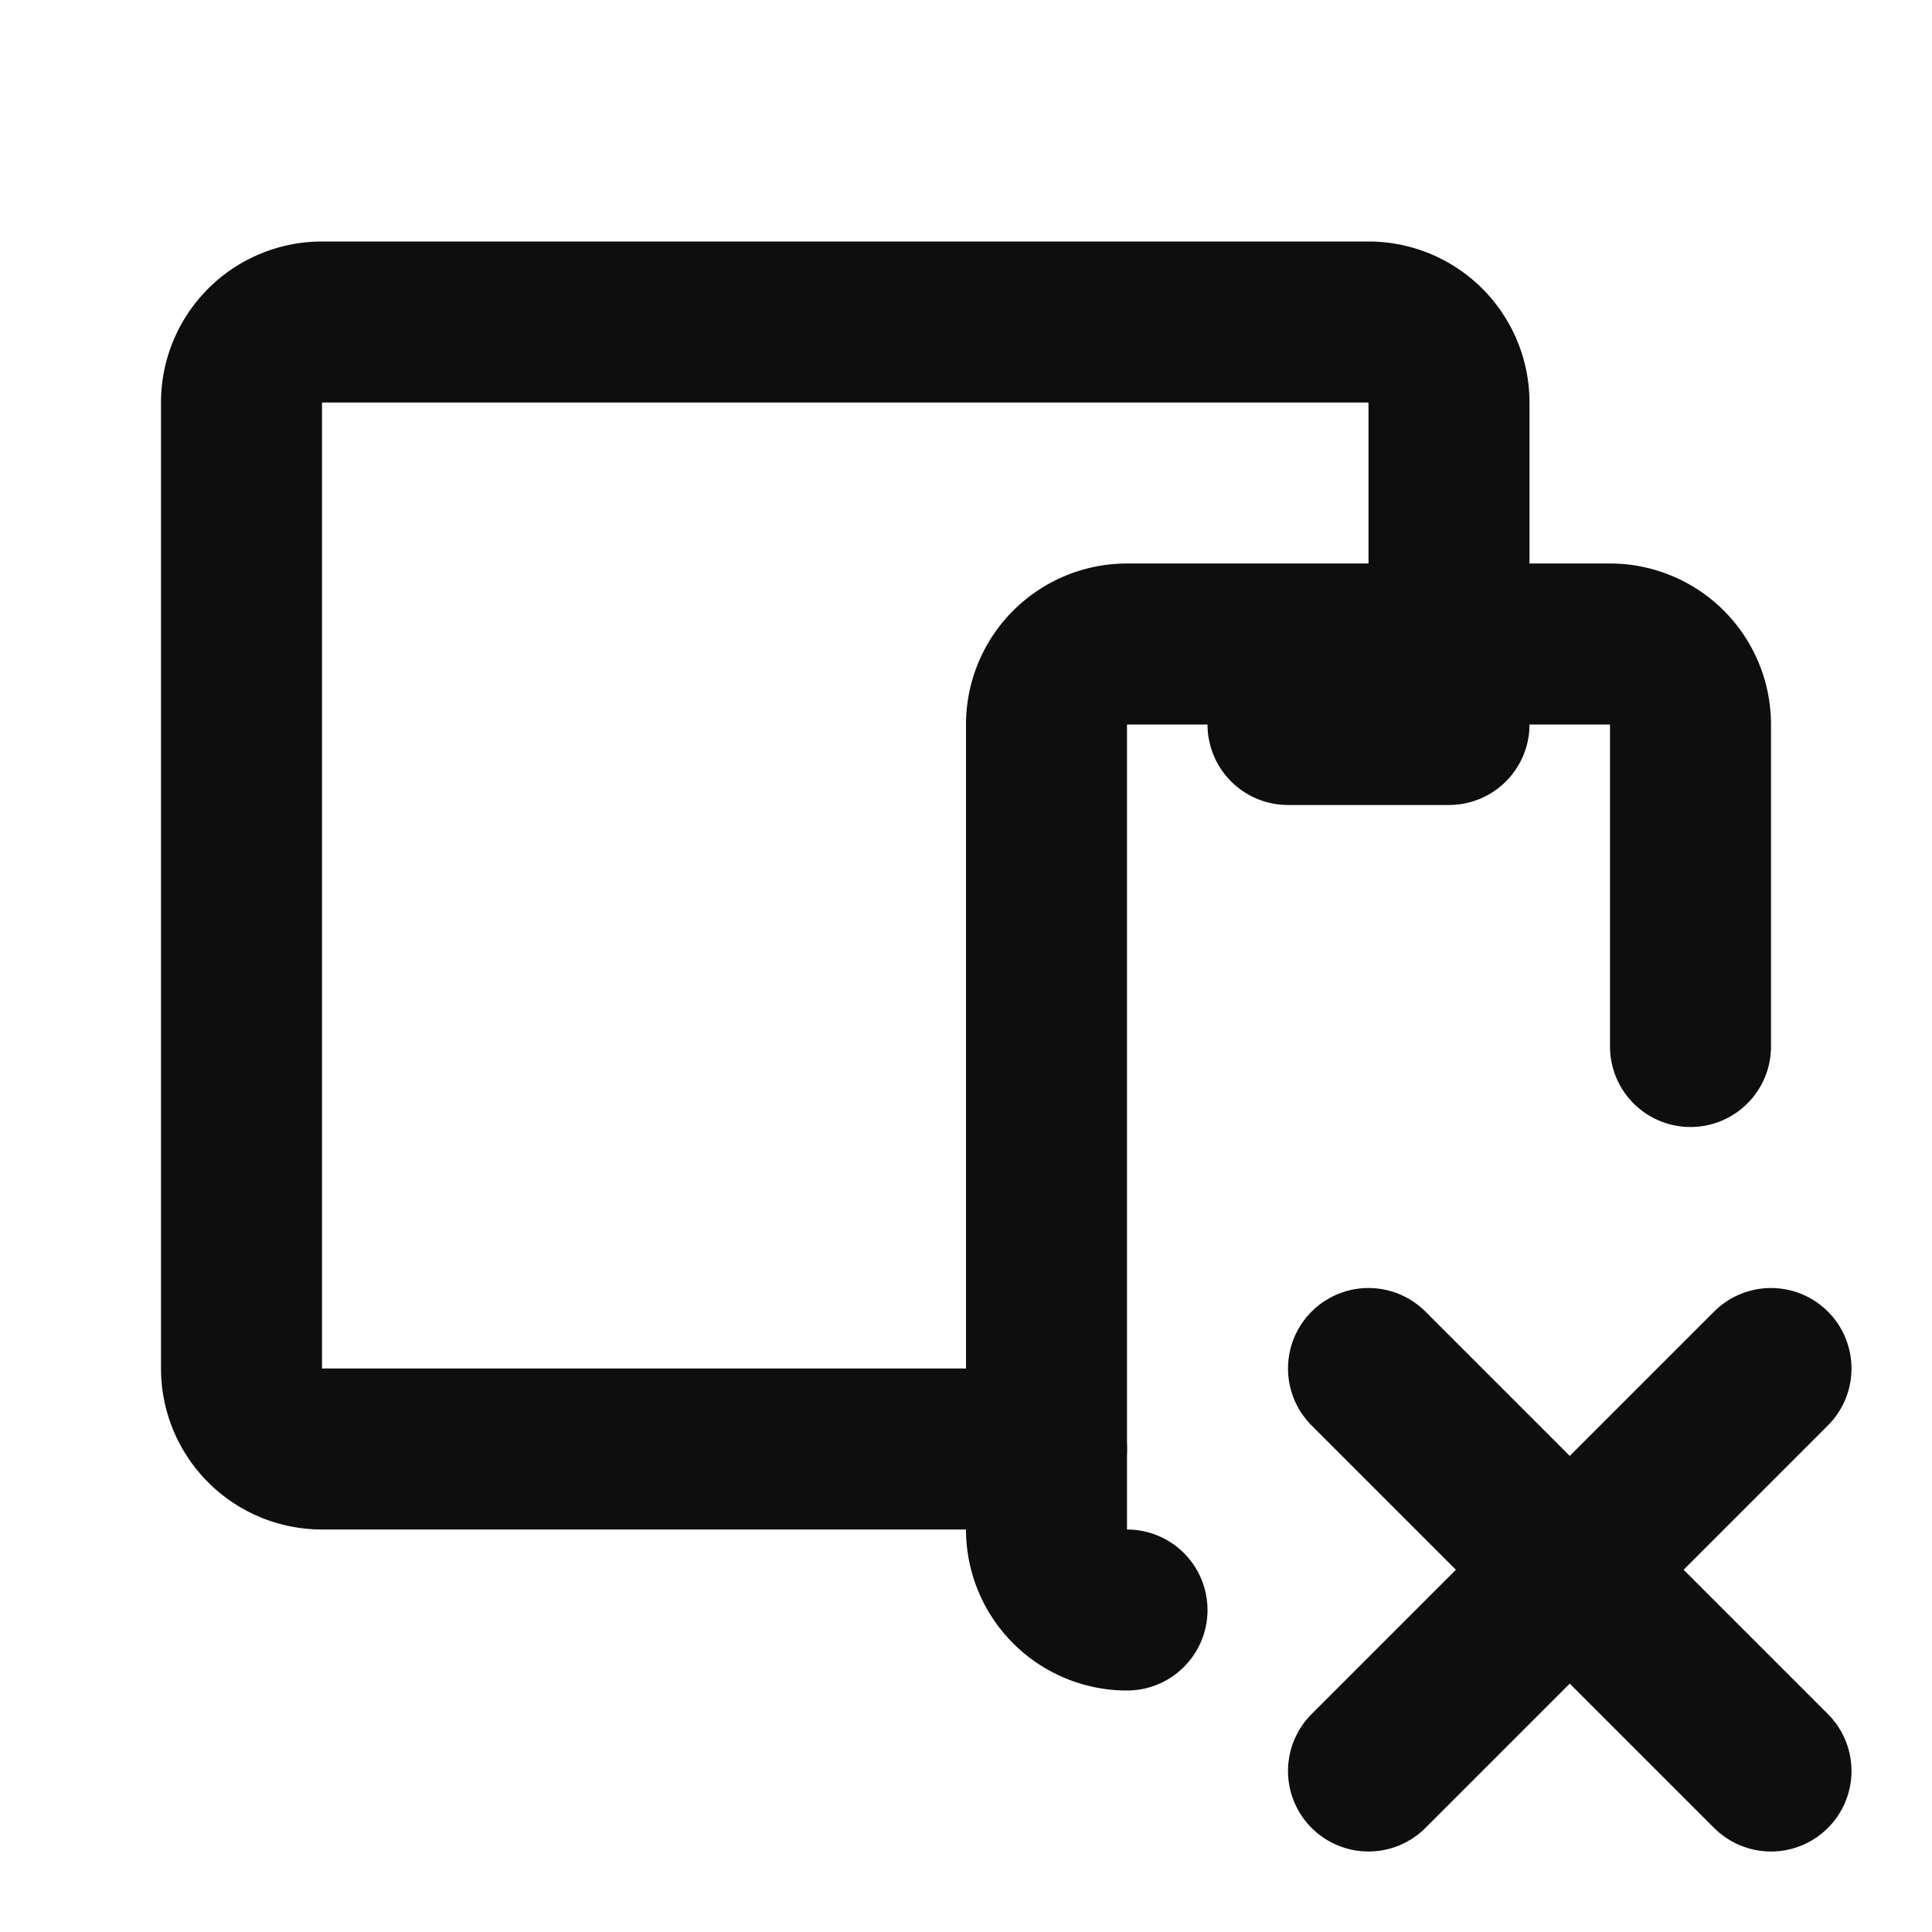
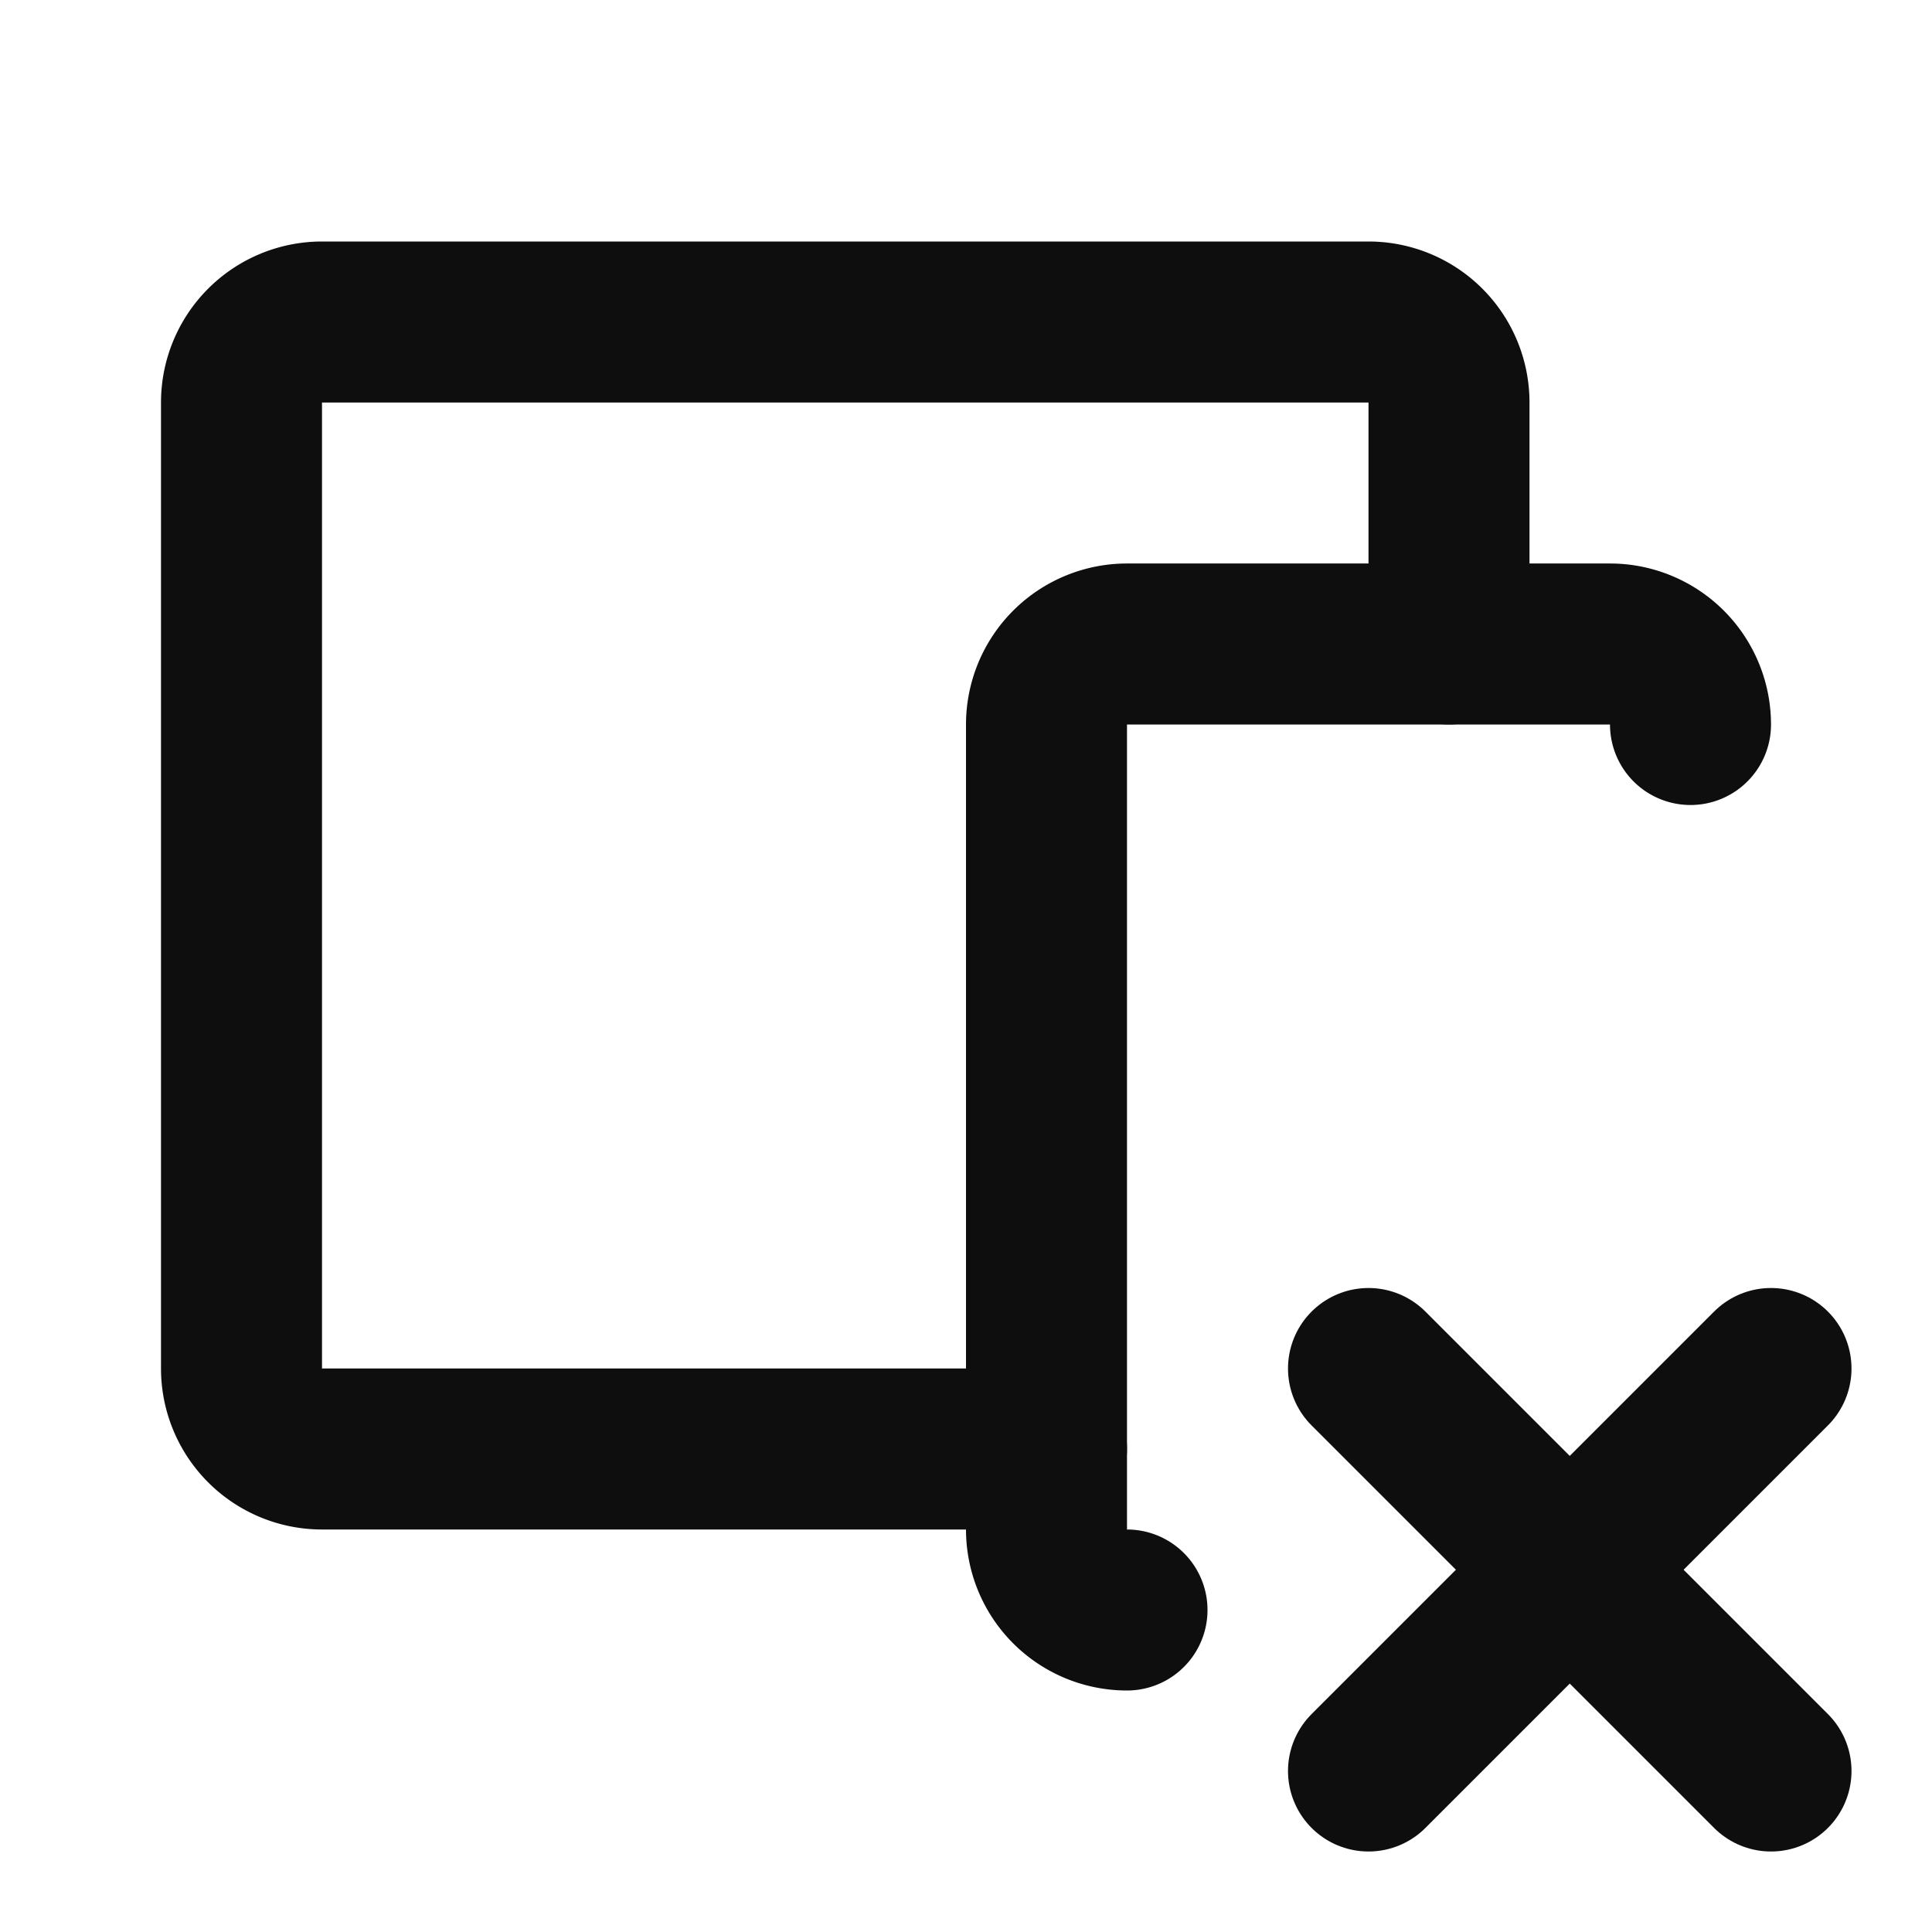
<svg xmlns="http://www.w3.org/2000/svg" width="24" height="24" viewBox="0 0 24 24" fill="none" stroke="#0e0e0e" stroke-width="2" stroke-linecap="round" stroke-linejoin="round" class="icon icon-tabler icons-tabler-outline icon-tabler-devices-x">
  <path stroke="none" d="M0 0h24v24H0z" fill="none" />
-   <path d="M14 20a1 1 0 0 1 -1 -1v-10a1 1 0 0 1 1 -1h6a1 1 0 0 1 1 1v4" />
+   <path d="M14 20a1 1 0 0 1 -1 -1v-10a1 1 0 0 1 1 -1h6a1 1 0 0 1 1 1" />
  <path d="M18 8v-3a1 1 0 0 0 -1 -1h-13a1 1 0 0 0 -1 1v12a1 1 0 0 0 1 1h9" />
-   <path d="M16 9h2" />
  <path d="M22 22l-5 -5" />
  <path d="M17 22l5 -5" />
</svg>